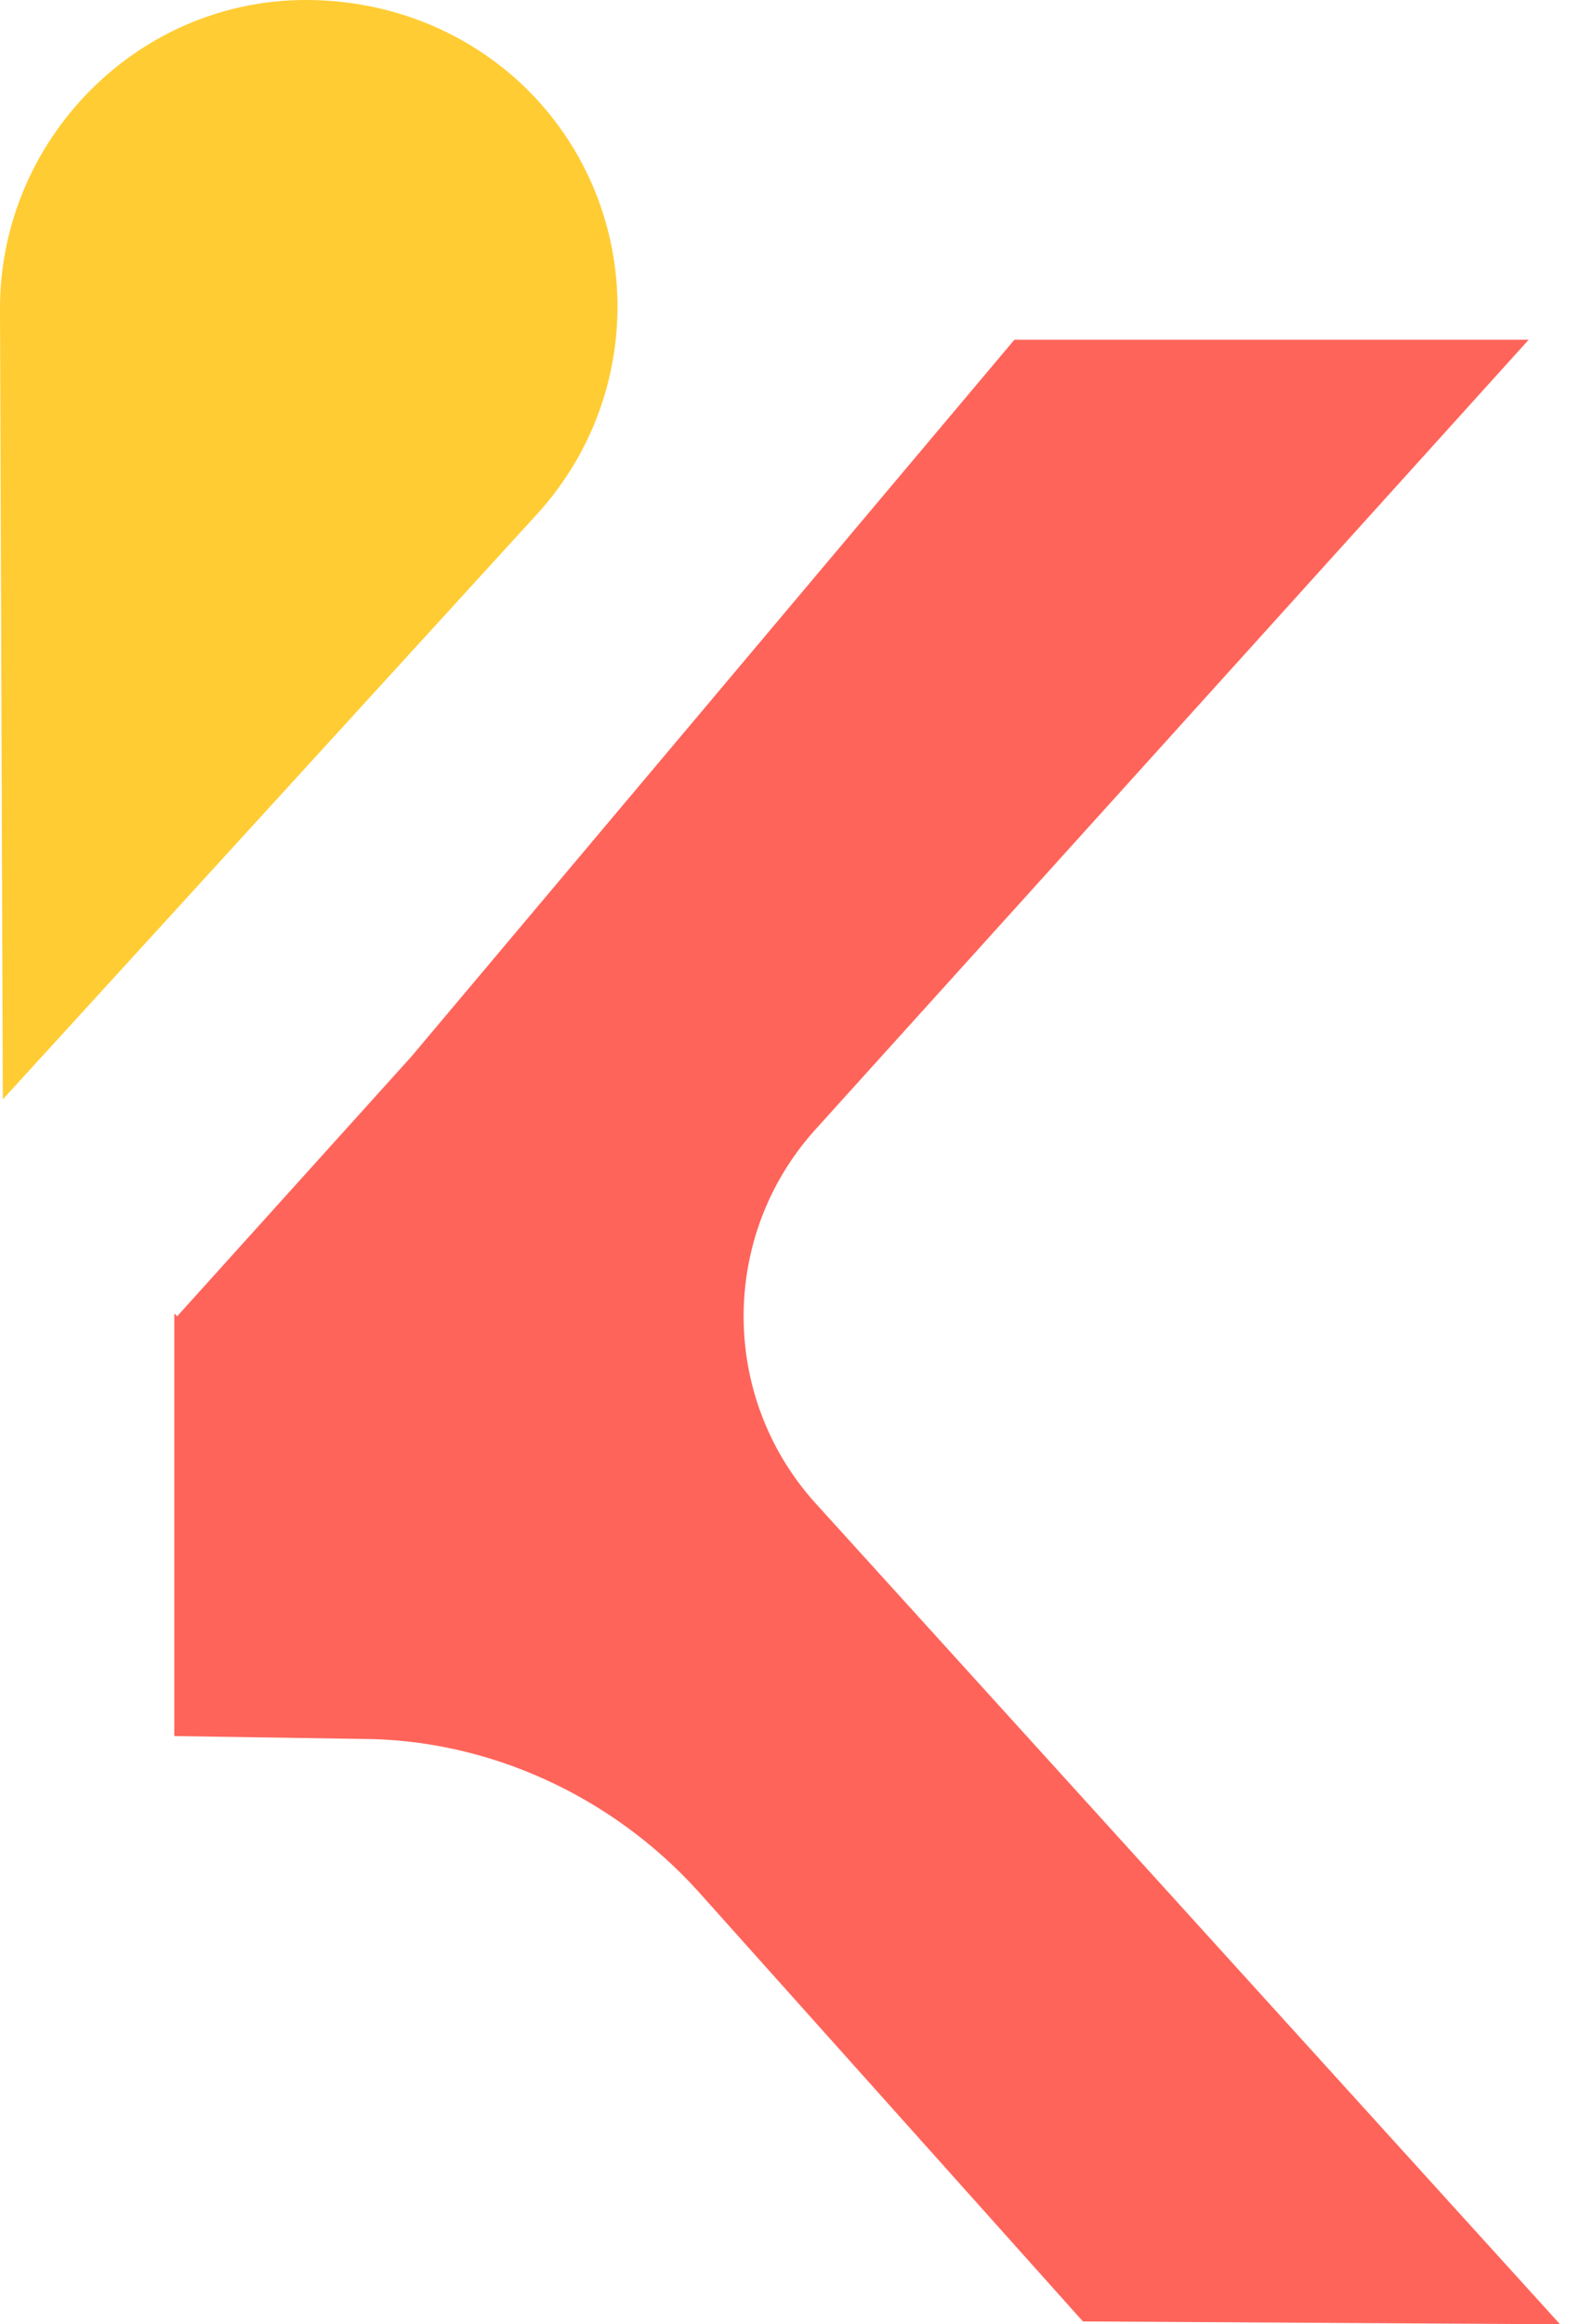
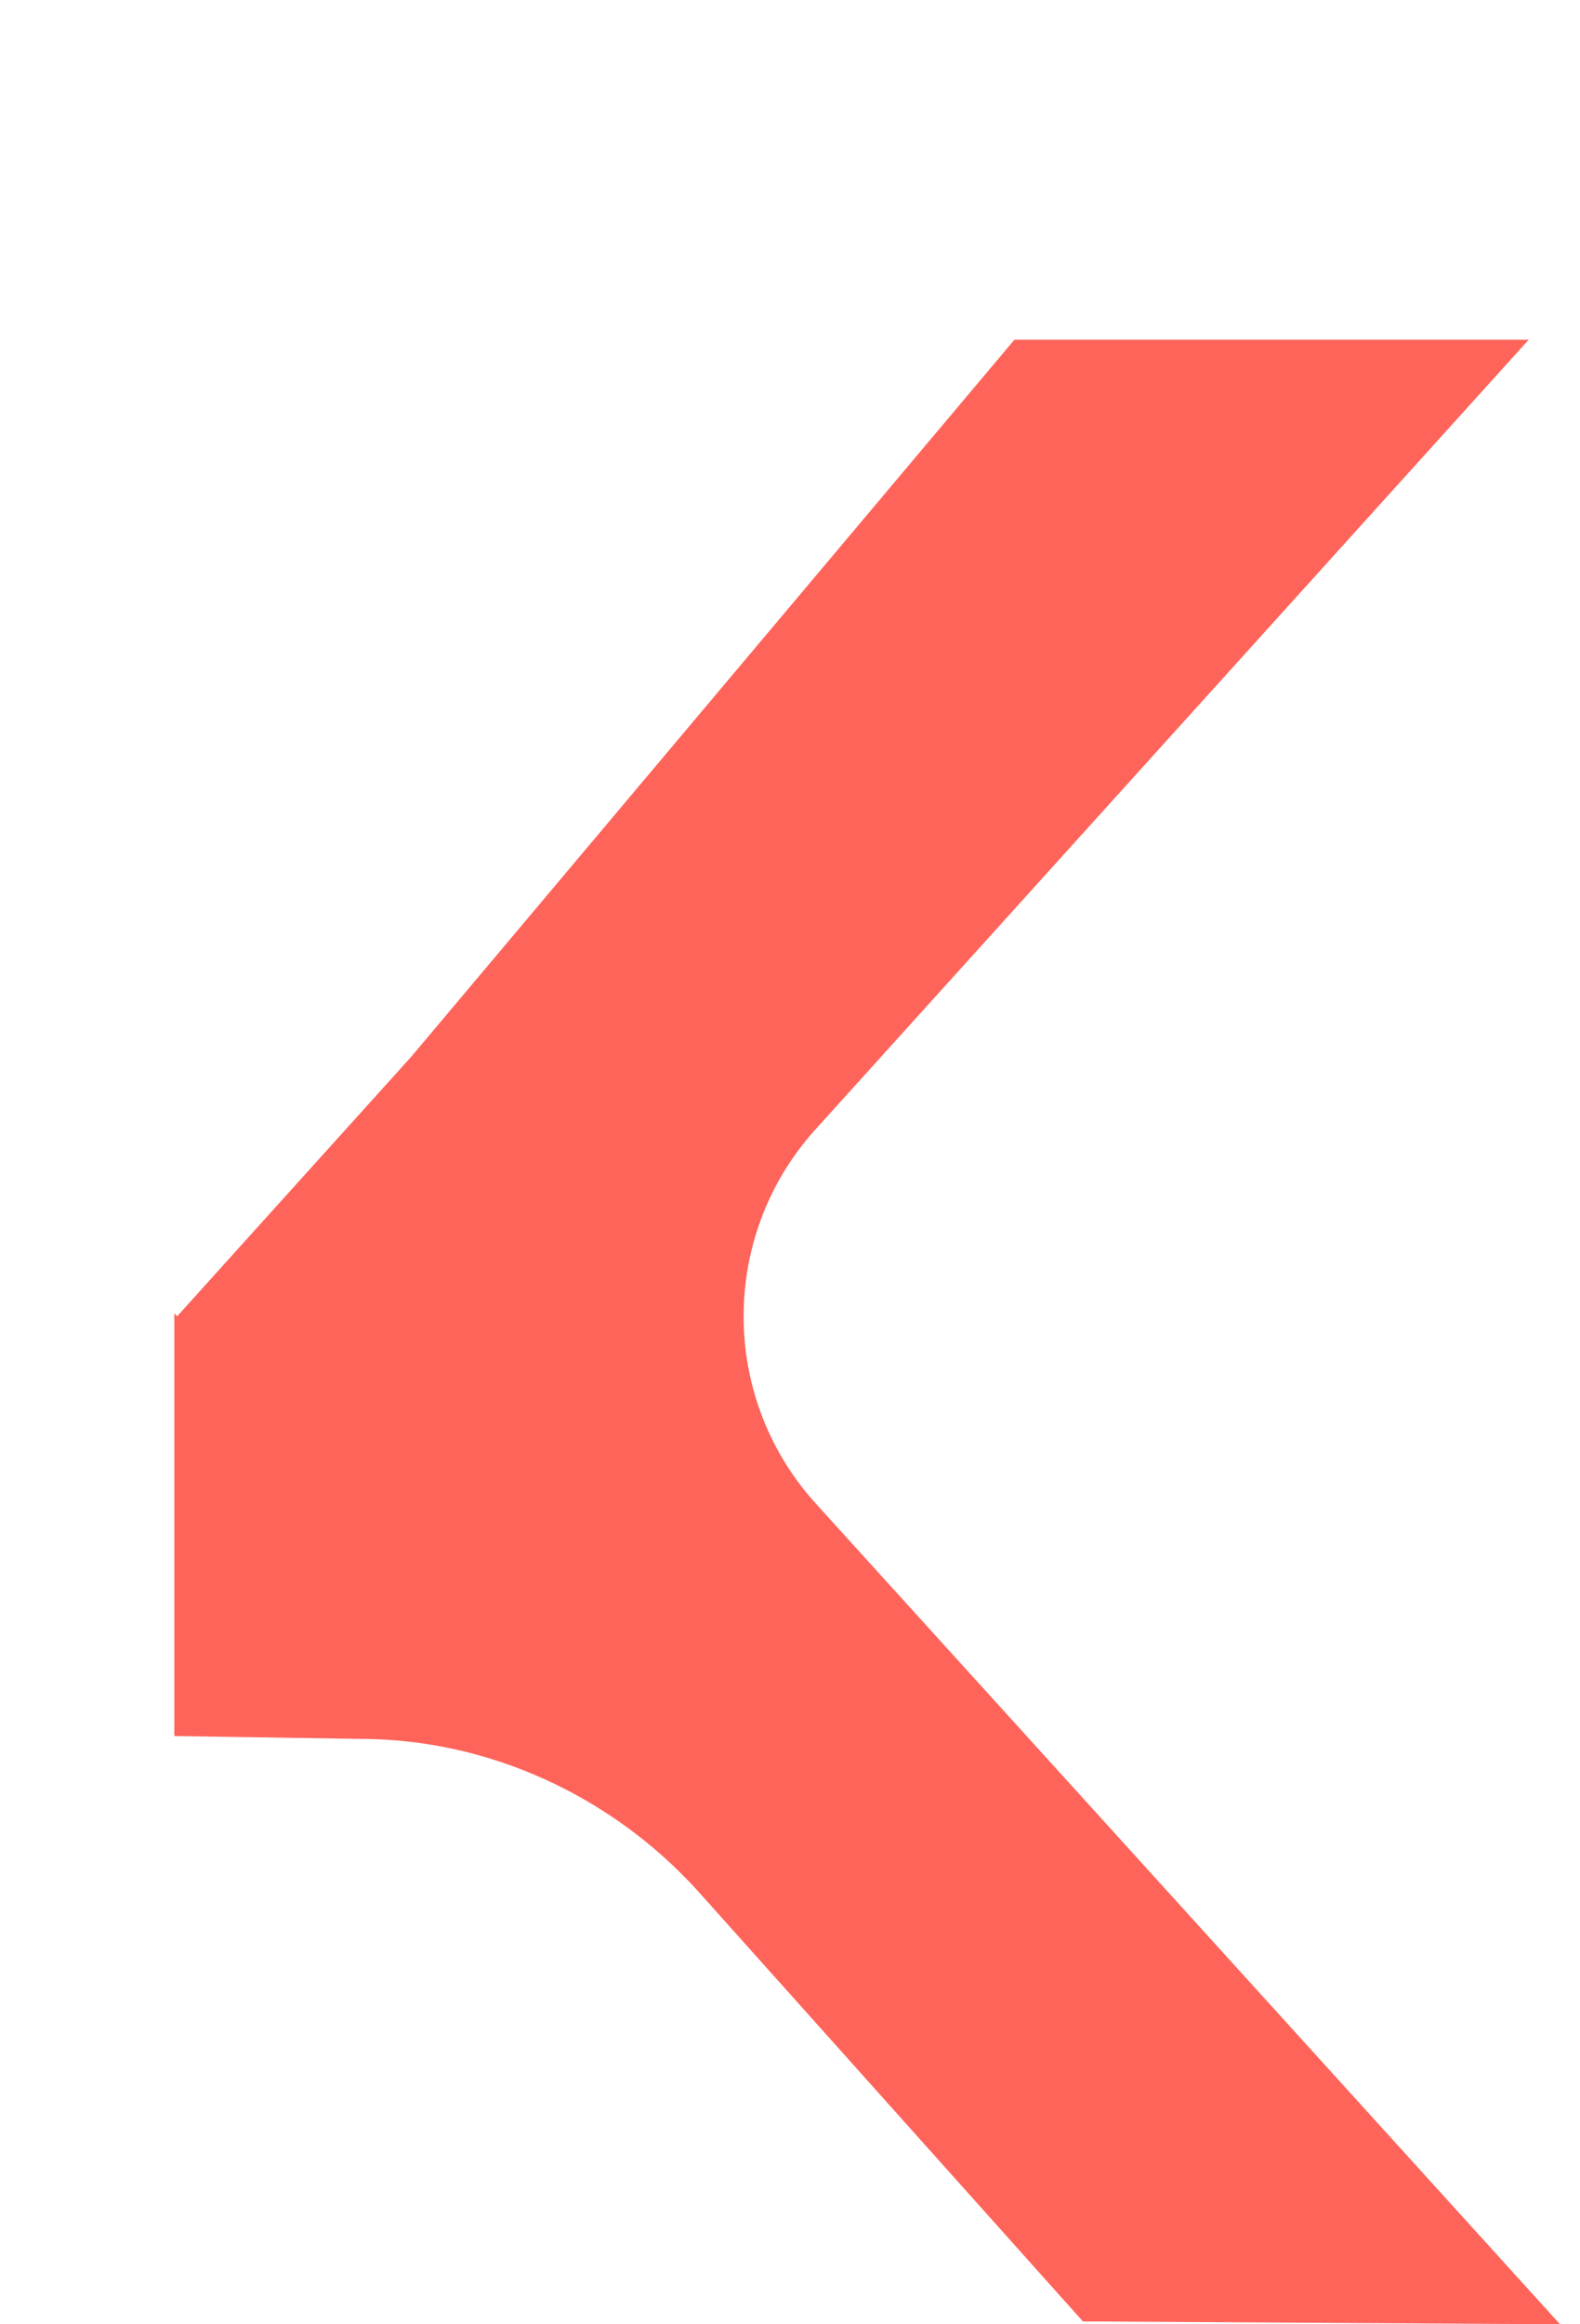
<svg xmlns="http://www.w3.org/2000/svg" width="34" height="50" viewBox="0 0 34 50" fill="none">
-   <path fill-rule="evenodd" clip-rule="evenodd" d="M0.061 23.649L11.559 11.057C14.019 8.354 13.834 4.177 11.129 1.72C9.899 0.614 8.301 0 6.579 0C2.951 0 0 3.01 0 6.634L0.061 23.649Z" fill="#FFCC33" />
  <path fill-rule="evenodd" clip-rule="evenodd" d="M33.571 50L17.523 32.309C15.495 30.036 15.495 26.596 17.523 24.324L32.895 7.309H21.828L8.854 22.727L3.812 28.316L3.751 28.255V37.346L7.747 37.407C10.514 37.407 13.158 38.636 15.003 40.663L23.303 49.938L33.571 50Z" fill="#FF645A" />
</svg>